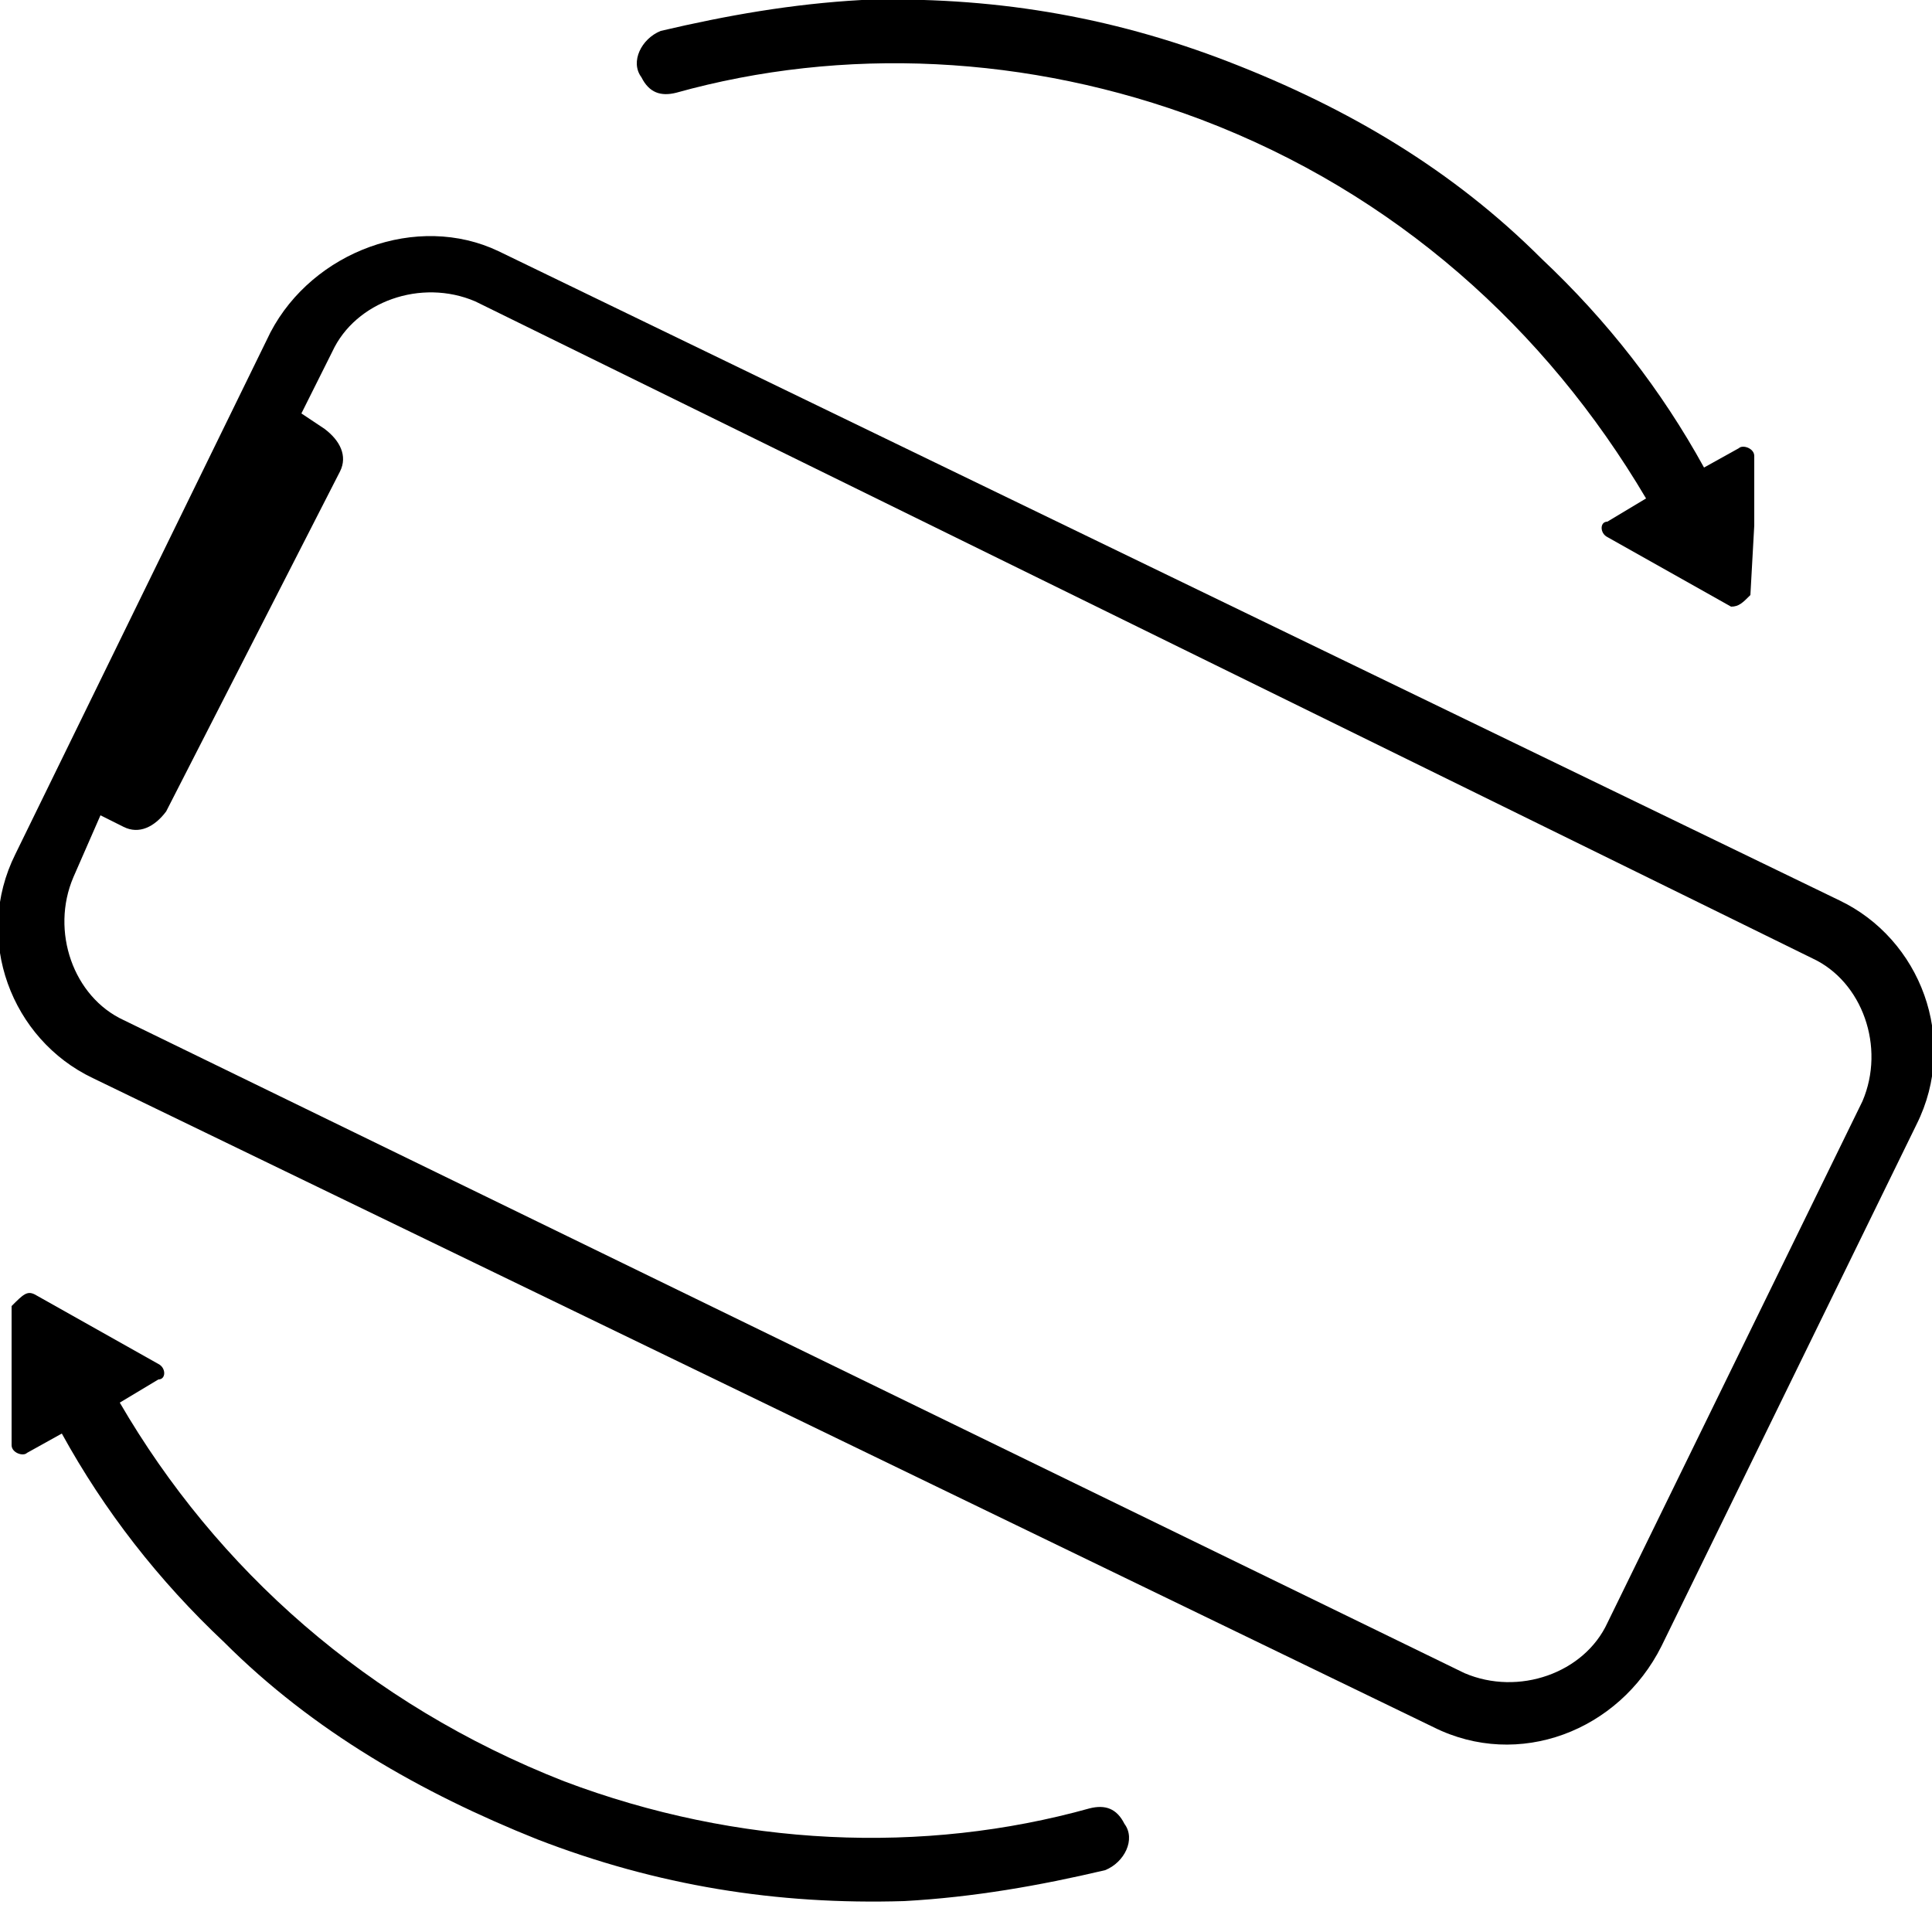
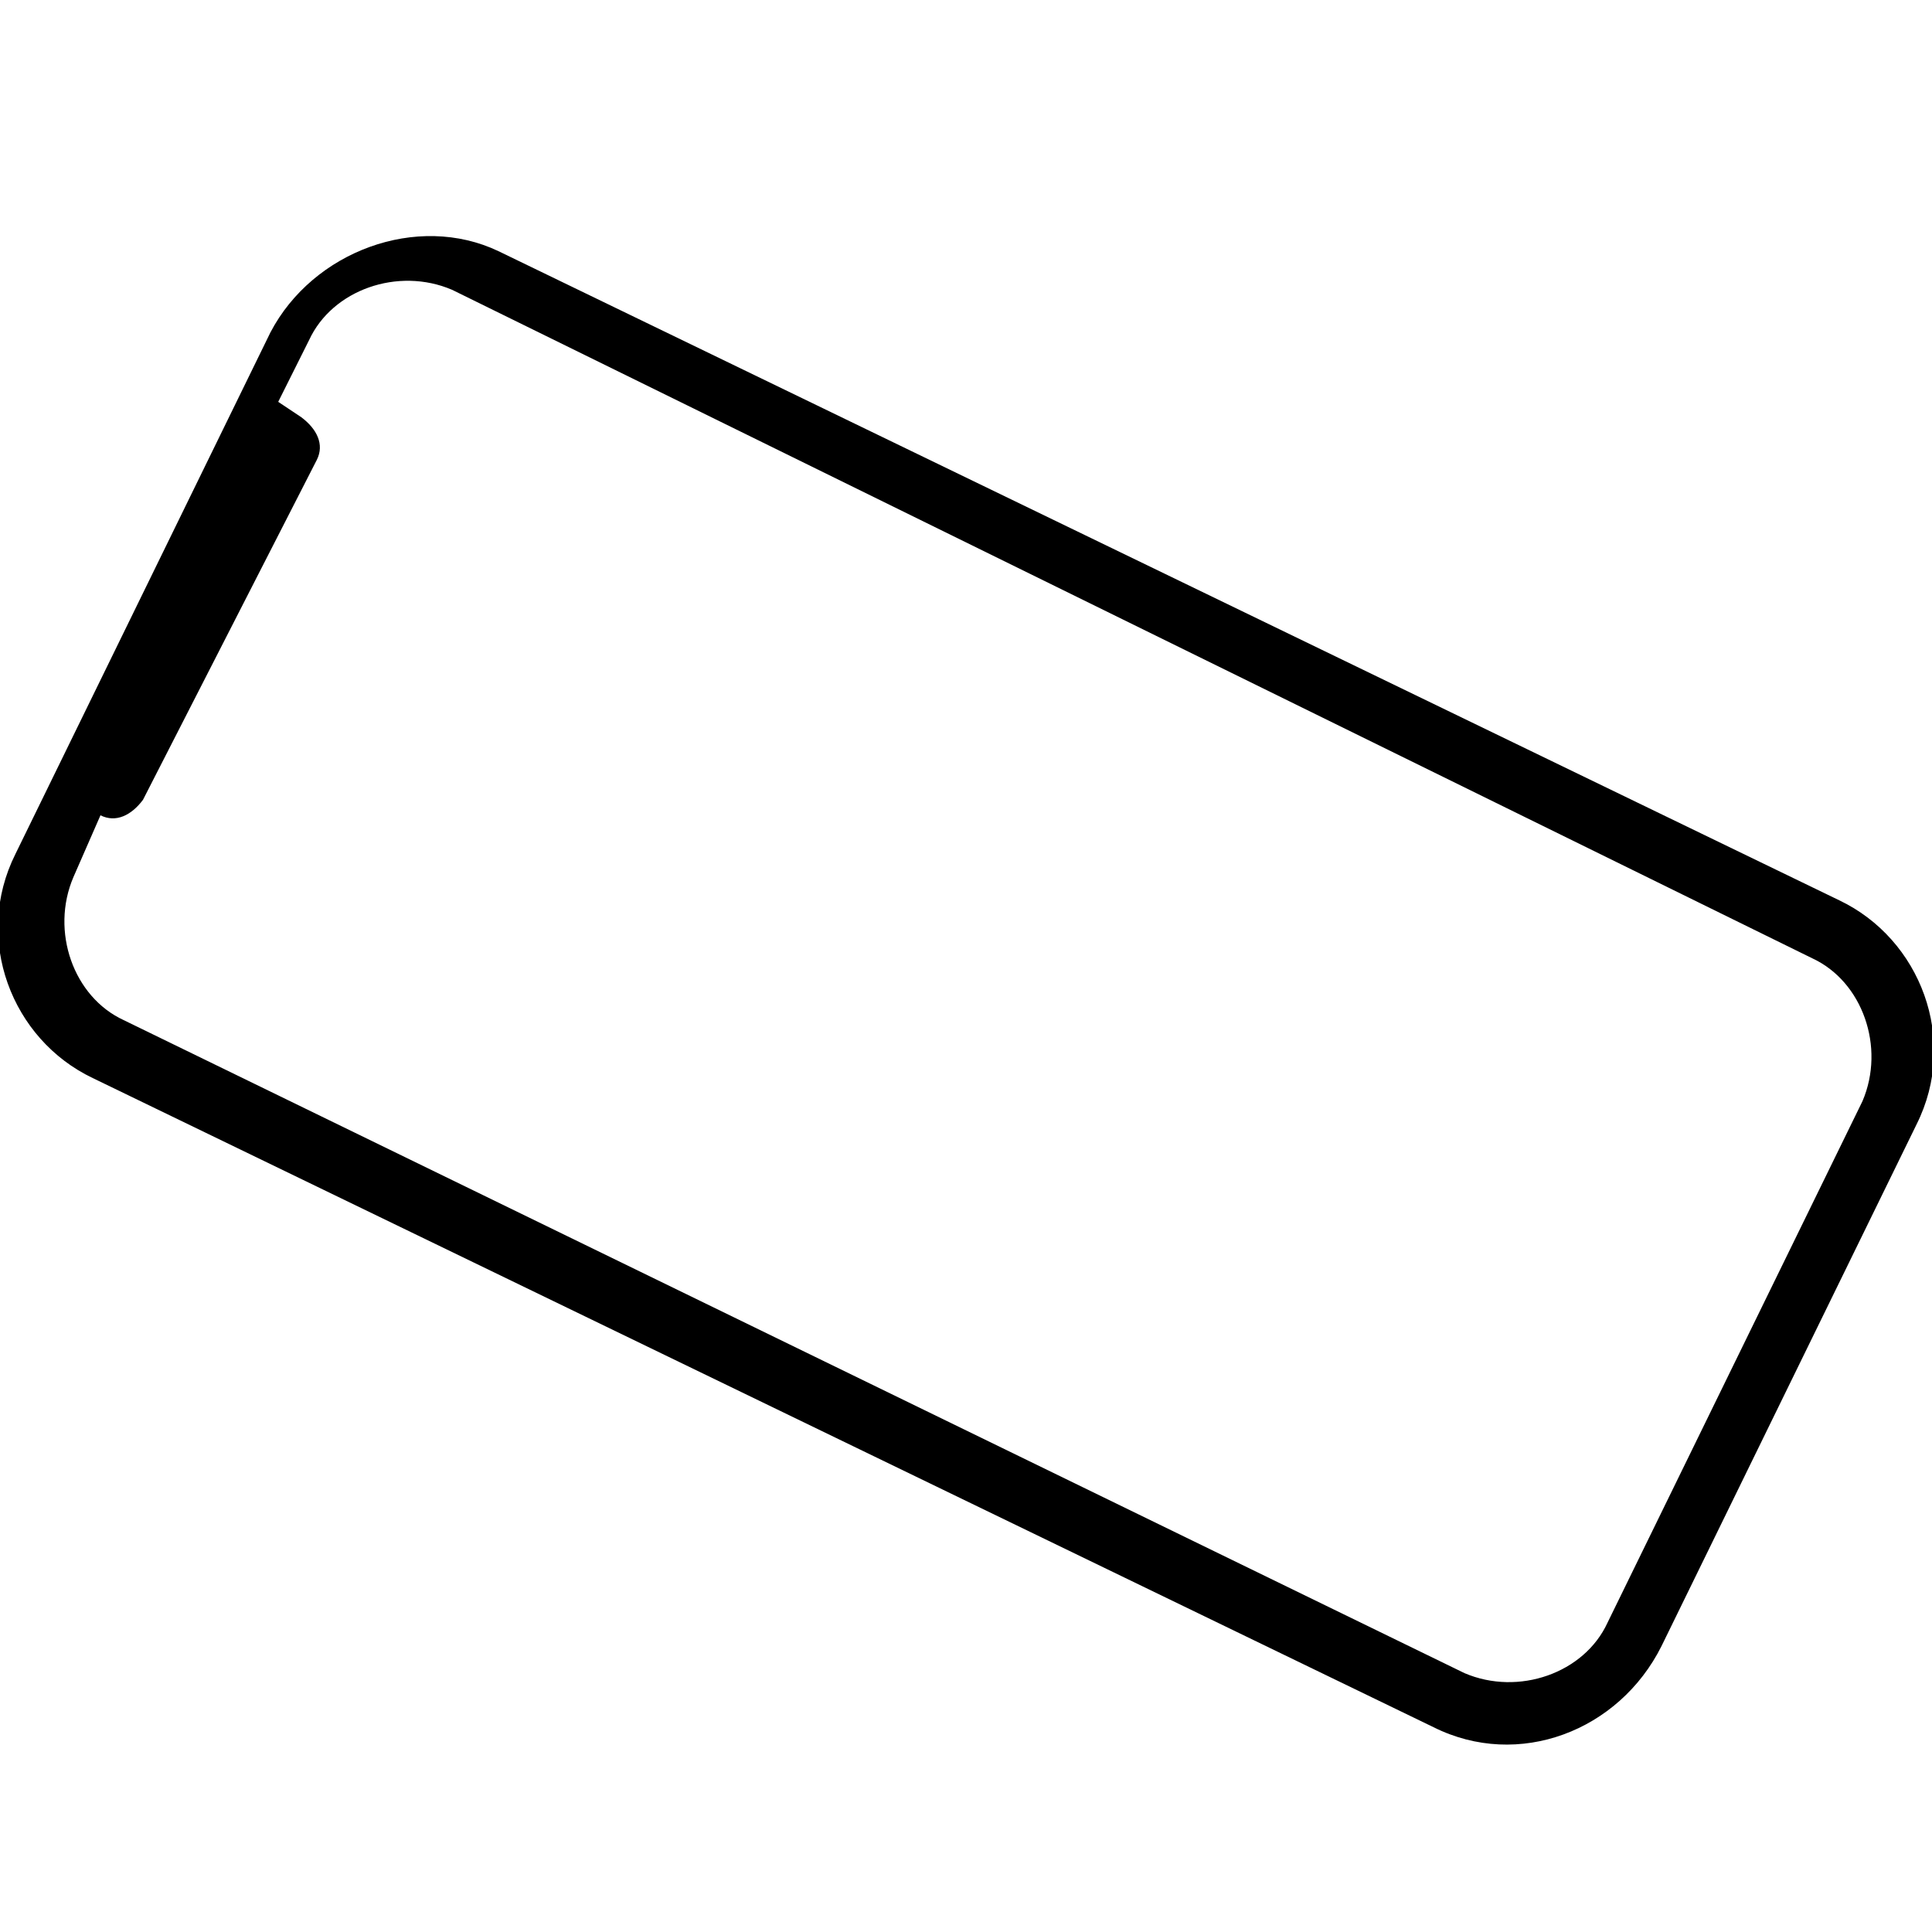
<svg xmlns="http://www.w3.org/2000/svg" x="0px" y="0px" viewBox="0 0 50 50">
-   <path d="M7,8.6L0.4,22.1c-1.1,2.2-0.1,4.8,2,5.8l34.7,16.8c2.2,1.1,4.8,0.1,5.9-2.1l6.6-13.5c1.1-2.2,0.1-4.8-2-5.8L12.9,6.5C10.8,5.5,8.1,6.5,7,8.6z M46.9,24.8c1.3,0.6,1.9,2.3,1.3,3.7L41.6,42c-0.6,1.3-2.3,1.9-3.7,1.3L3.2,26.4c-1.3-0.6-1.9-2.3-1.3-3.7l0.7-1.6l0.6,0.3c0.4,0.2,0.8,0,1.1-0.4l4.5-8.8c0.2-0.4,0-0.8-0.4-1.1l-0.6-0.4l0.8-1.6c0.6-1.3,2.3-1.9,3.7-1.3L46.9,24.8L46.9,24.8z" />
-   <path d="M0.9,33.5l1.6,0.9l1.6,0.9c0.2,0.1,0.2,0.4,0,0.4l-1,0.6c2.5,4.3,6.4,7.8,11.5,9.8c4.5,1.7,9.3,1.9,13.6,0.7c0.4-0.1,0.7,0,0.9,0.4l0,0c0.3,0.4,0,1-0.5,1.2c-1.7,0.4-3.4,0.7-5.2,0.8c-3.3,0.1-6.4-0.4-9.5-1.6c-3-1.2-5.8-2.8-8.1-5.1c-1.7-1.6-3.1-3.4-4.2-5.4l-0.9,0.5c-0.1,0.1-0.4,0-0.4-0.2l0-1.8l0-1.8C0.6,33.5,0.7,33.4,0.9,33.5L0.9,33.5z" />
-   <path d="M44.8,15.7l-1.6-0.9l-1.6-0.9c-0.2-0.1-0.2-0.4,0-0.4l1-0.6C40,8.5,36.1,5,31.1,3.1c-4.5-1.7-9.3-1.9-13.6-0.7c-0.4,0.1-0.7,0-0.9-0.4l0,0c-0.3-0.4,0-1,0.5-1.2c1.7-0.4,3.4-0.7,5.2-0.8c3.3-0.1,6.4,0.4,9.5,1.6s5.8,2.8,8.1,5.1c1.7,1.6,3.1,3.4,4.2,5.4l0.9-0.5c0.1-0.1,0.4,0,0.4,0.2v1.8l-0.1,1.8C45.1,15.6,45,15.7,44.8,15.7L44.8,15.7z" />
+   <path d="M7,8.6L0.4,22.1c-1.1,2.2-0.1,4.8,2,5.8l34.7,16.8c2.2,1.1,4.8,0.1,5.9-2.1l6.6-13.5c1.1-2.2,0.1-4.8-2-5.8L12.9,6.5C10.8,5.5,8.1,6.5,7,8.6z M46.9,24.8c1.3,0.6,1.9,2.3,1.3,3.7L41.6,42c-0.6,1.3-2.3,1.9-3.7,1.3L3.2,26.4c-1.3-0.6-1.9-2.3-1.3-3.7l0.7-1.6c0.4,0.2,0.8,0,1.1-0.4l4.5-8.8c0.2-0.4,0-0.8-0.4-1.1l-0.6-0.4l0.8-1.6c0.6-1.3,2.3-1.9,3.7-1.3L46.9,24.8L46.9,24.8z" />
</svg>